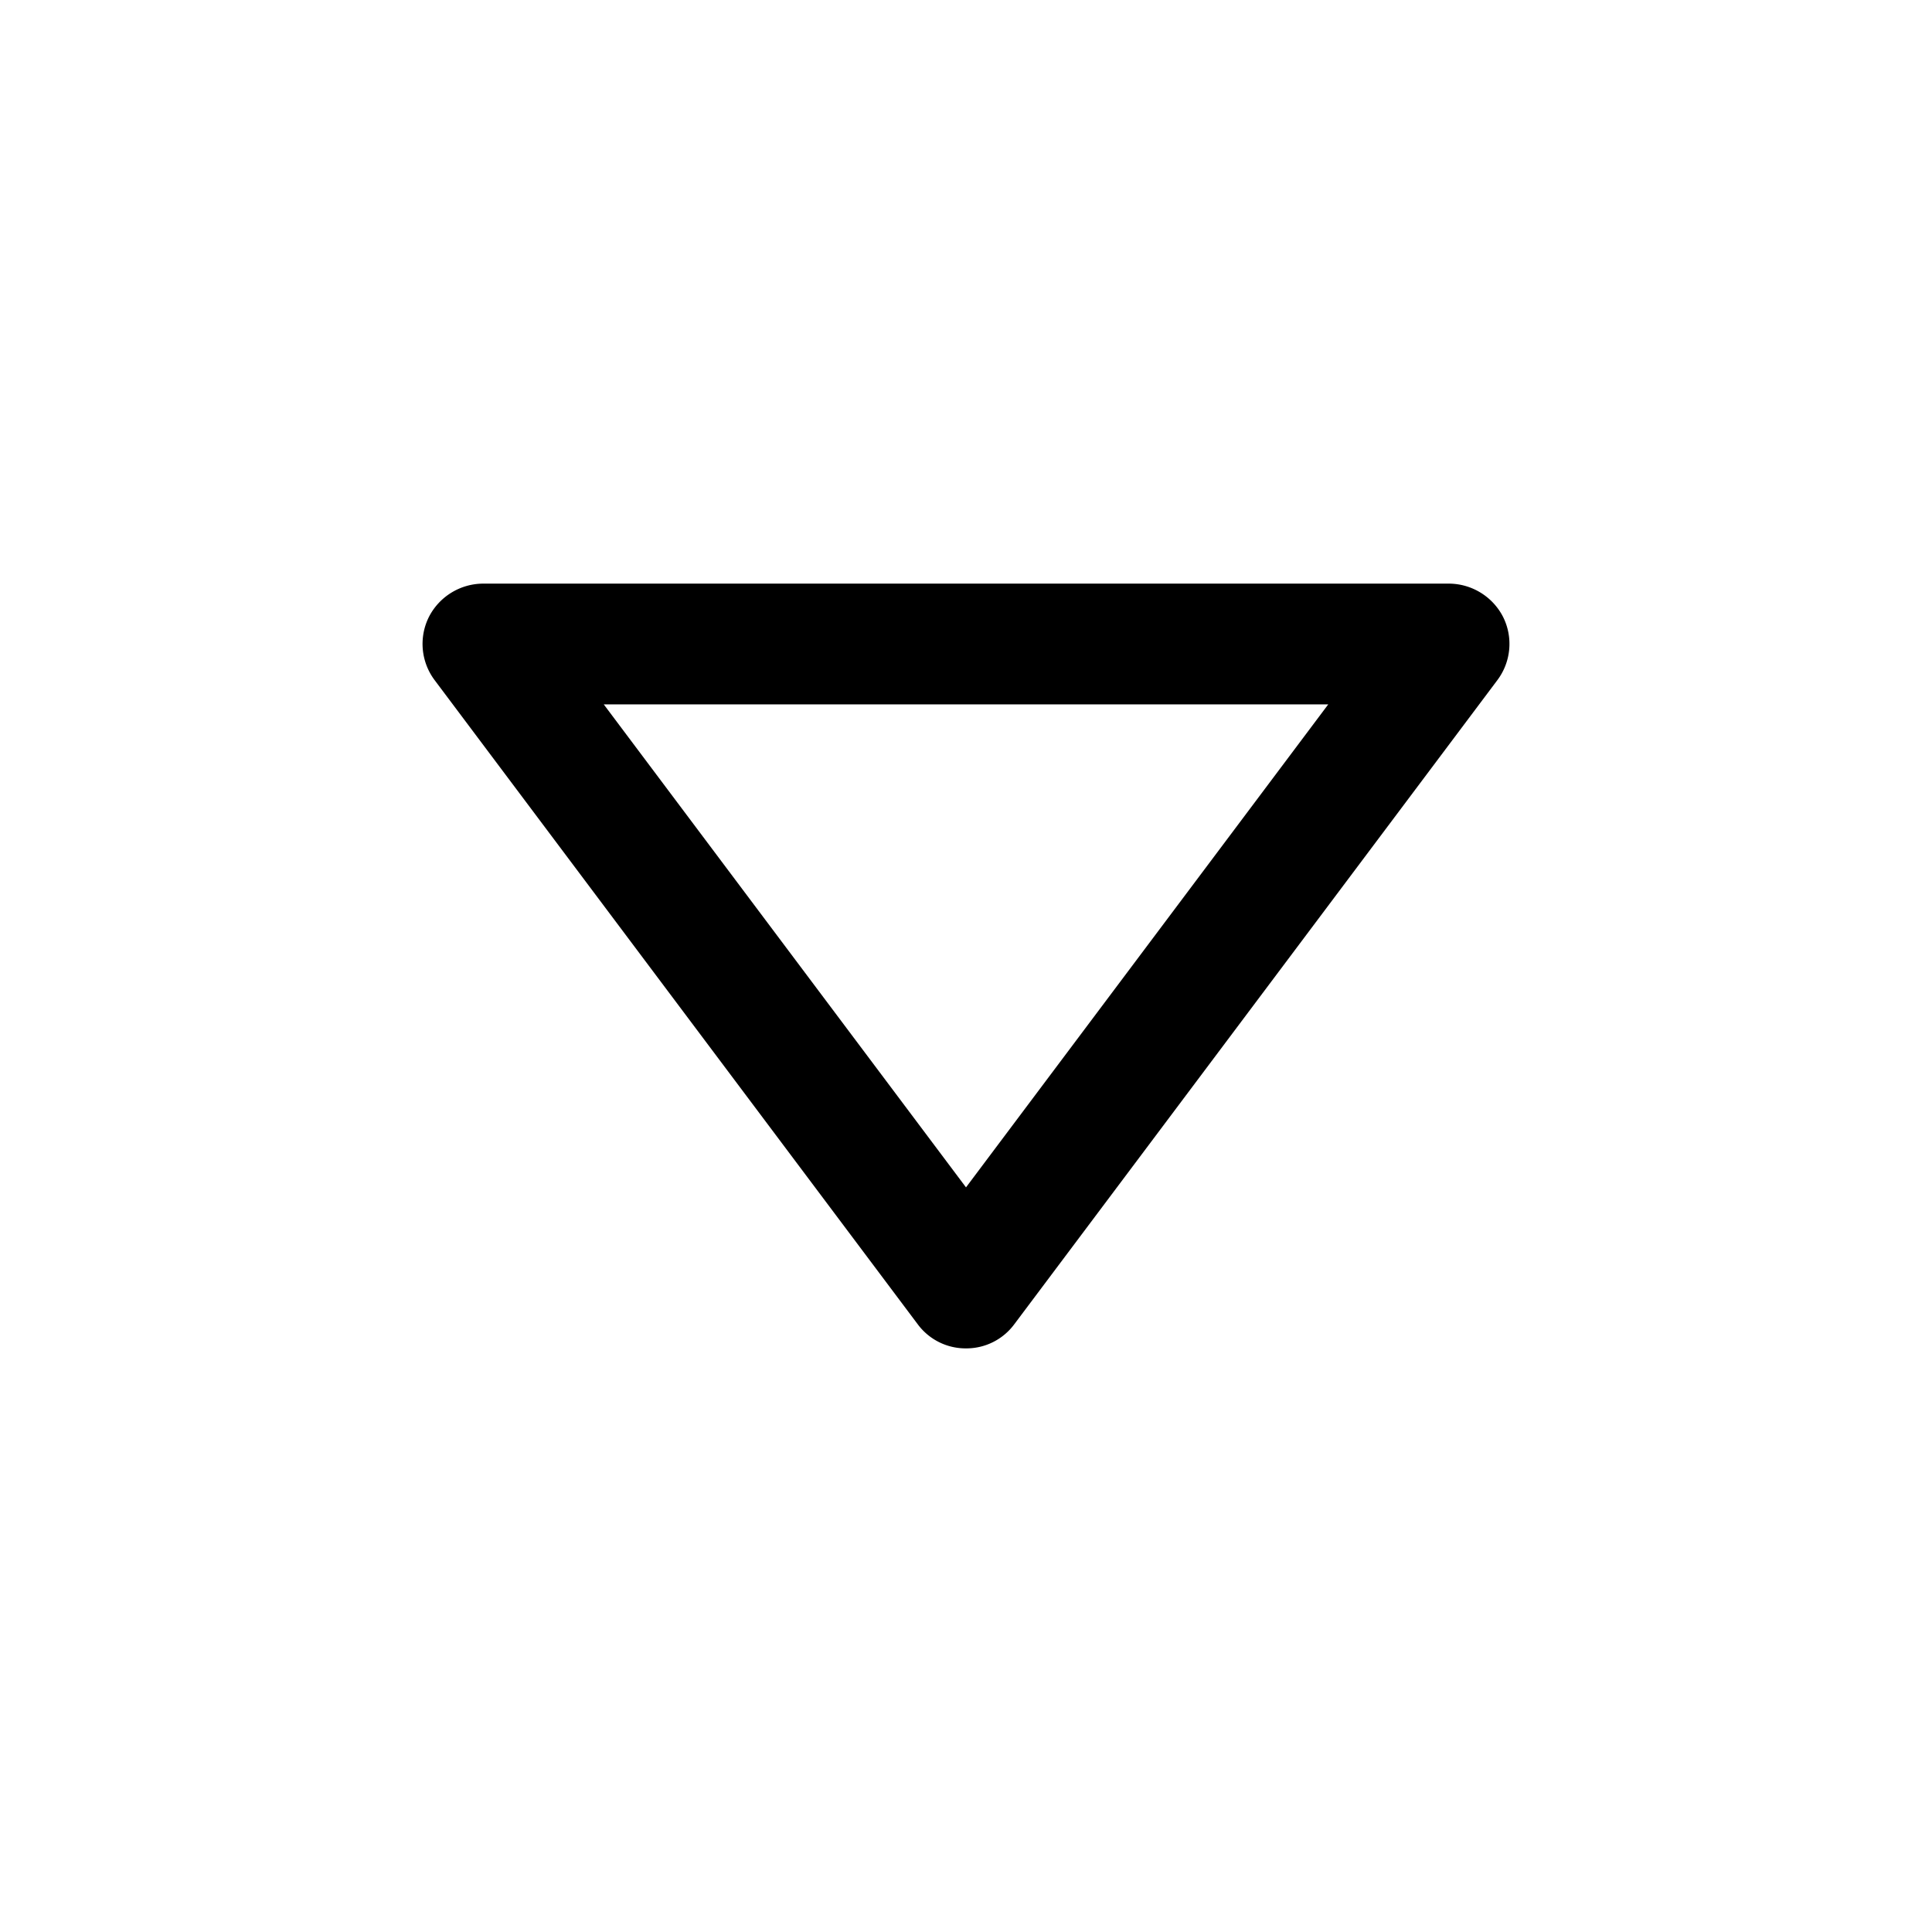
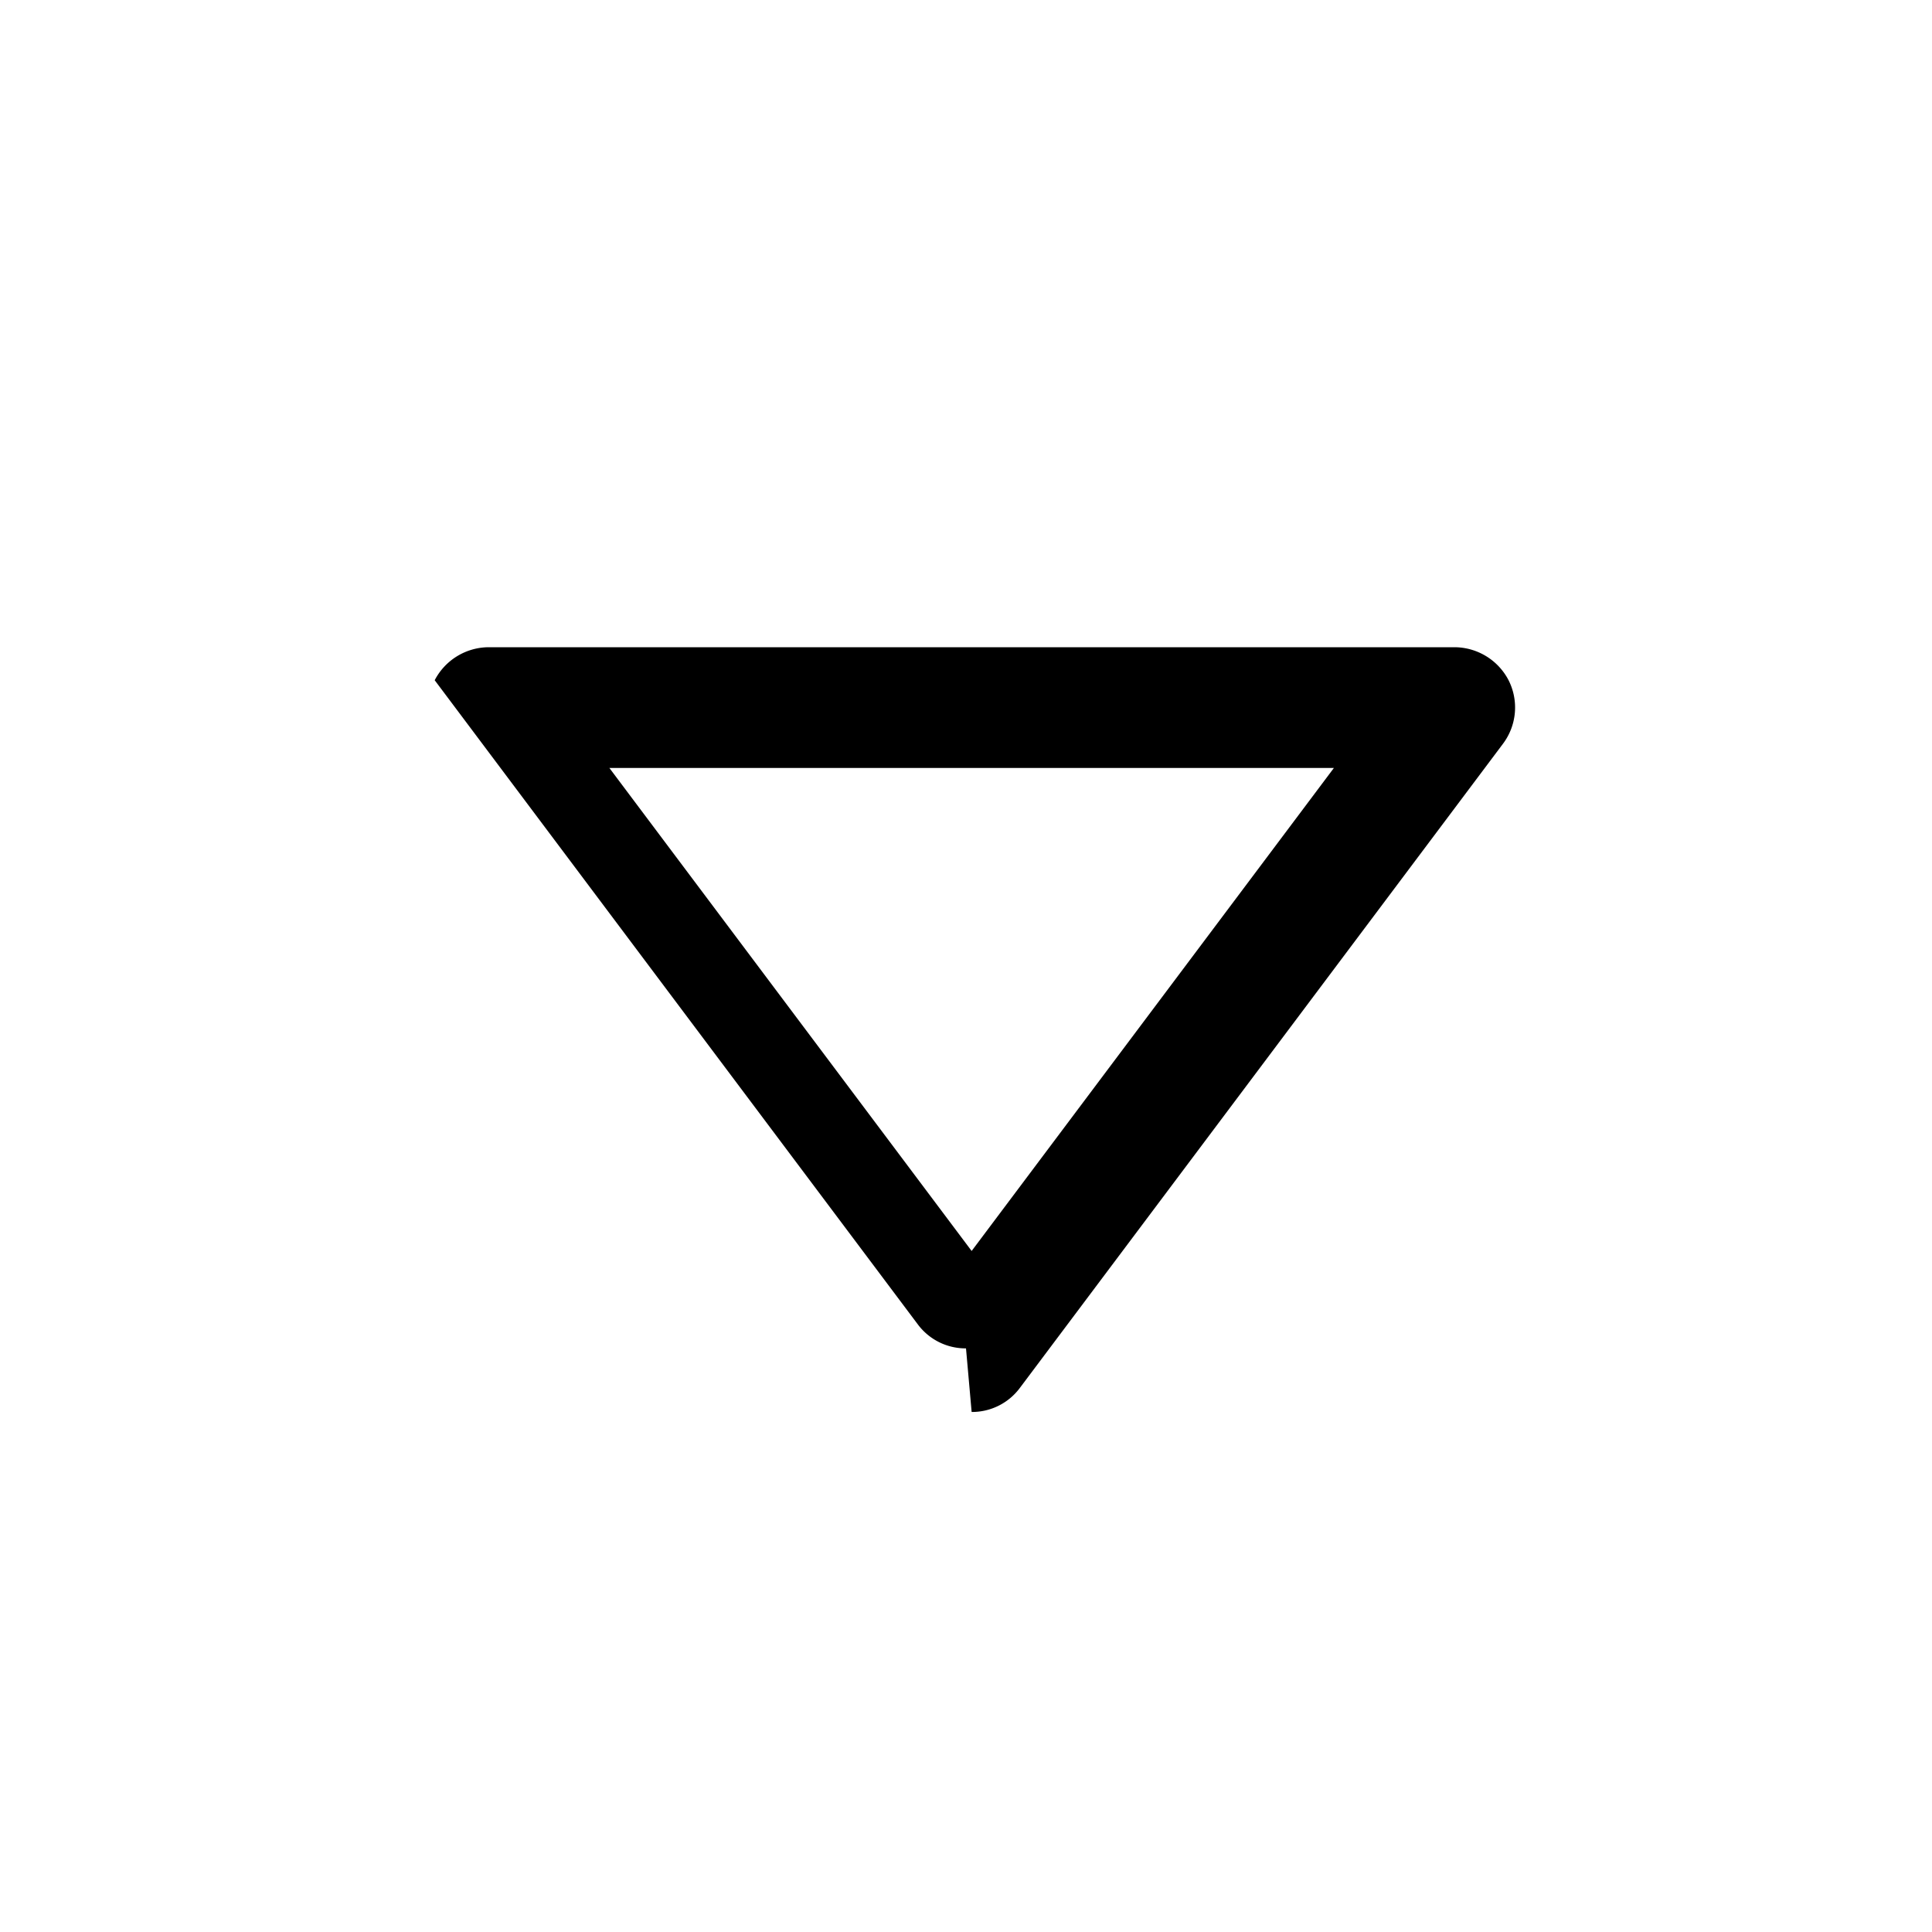
<svg xmlns="http://www.w3.org/2000/svg" width="800" height="800" viewBox="0 0 24 24">
-   <path fill="currentColor" d="M12 16.75a.74.74 0 0 1-.6-.3l-6-8a.75.75 0 0 1-.07-.79a.76.76 0 0 1 .67-.41h12a.76.76 0 0 1 .67.41a.75.75 0 0 1-.07.79l-6 8a.74.74 0 0 1-.6.3m-4.5-8l4.5 6l4.5-6Z" />
+   <path fill="currentColor" d="M12 16.75a.74.74 0 0 1-.6-.3l-6-8a.76.76 0 0 1 .67-.41h12a.76.76 0 0 1 .67.41a.75.75 0 0 1-.07.79l-6 8a.74.74 0 0 1-.6.3m-4.5-8l4.5 6l4.5-6Z" />
</svg>